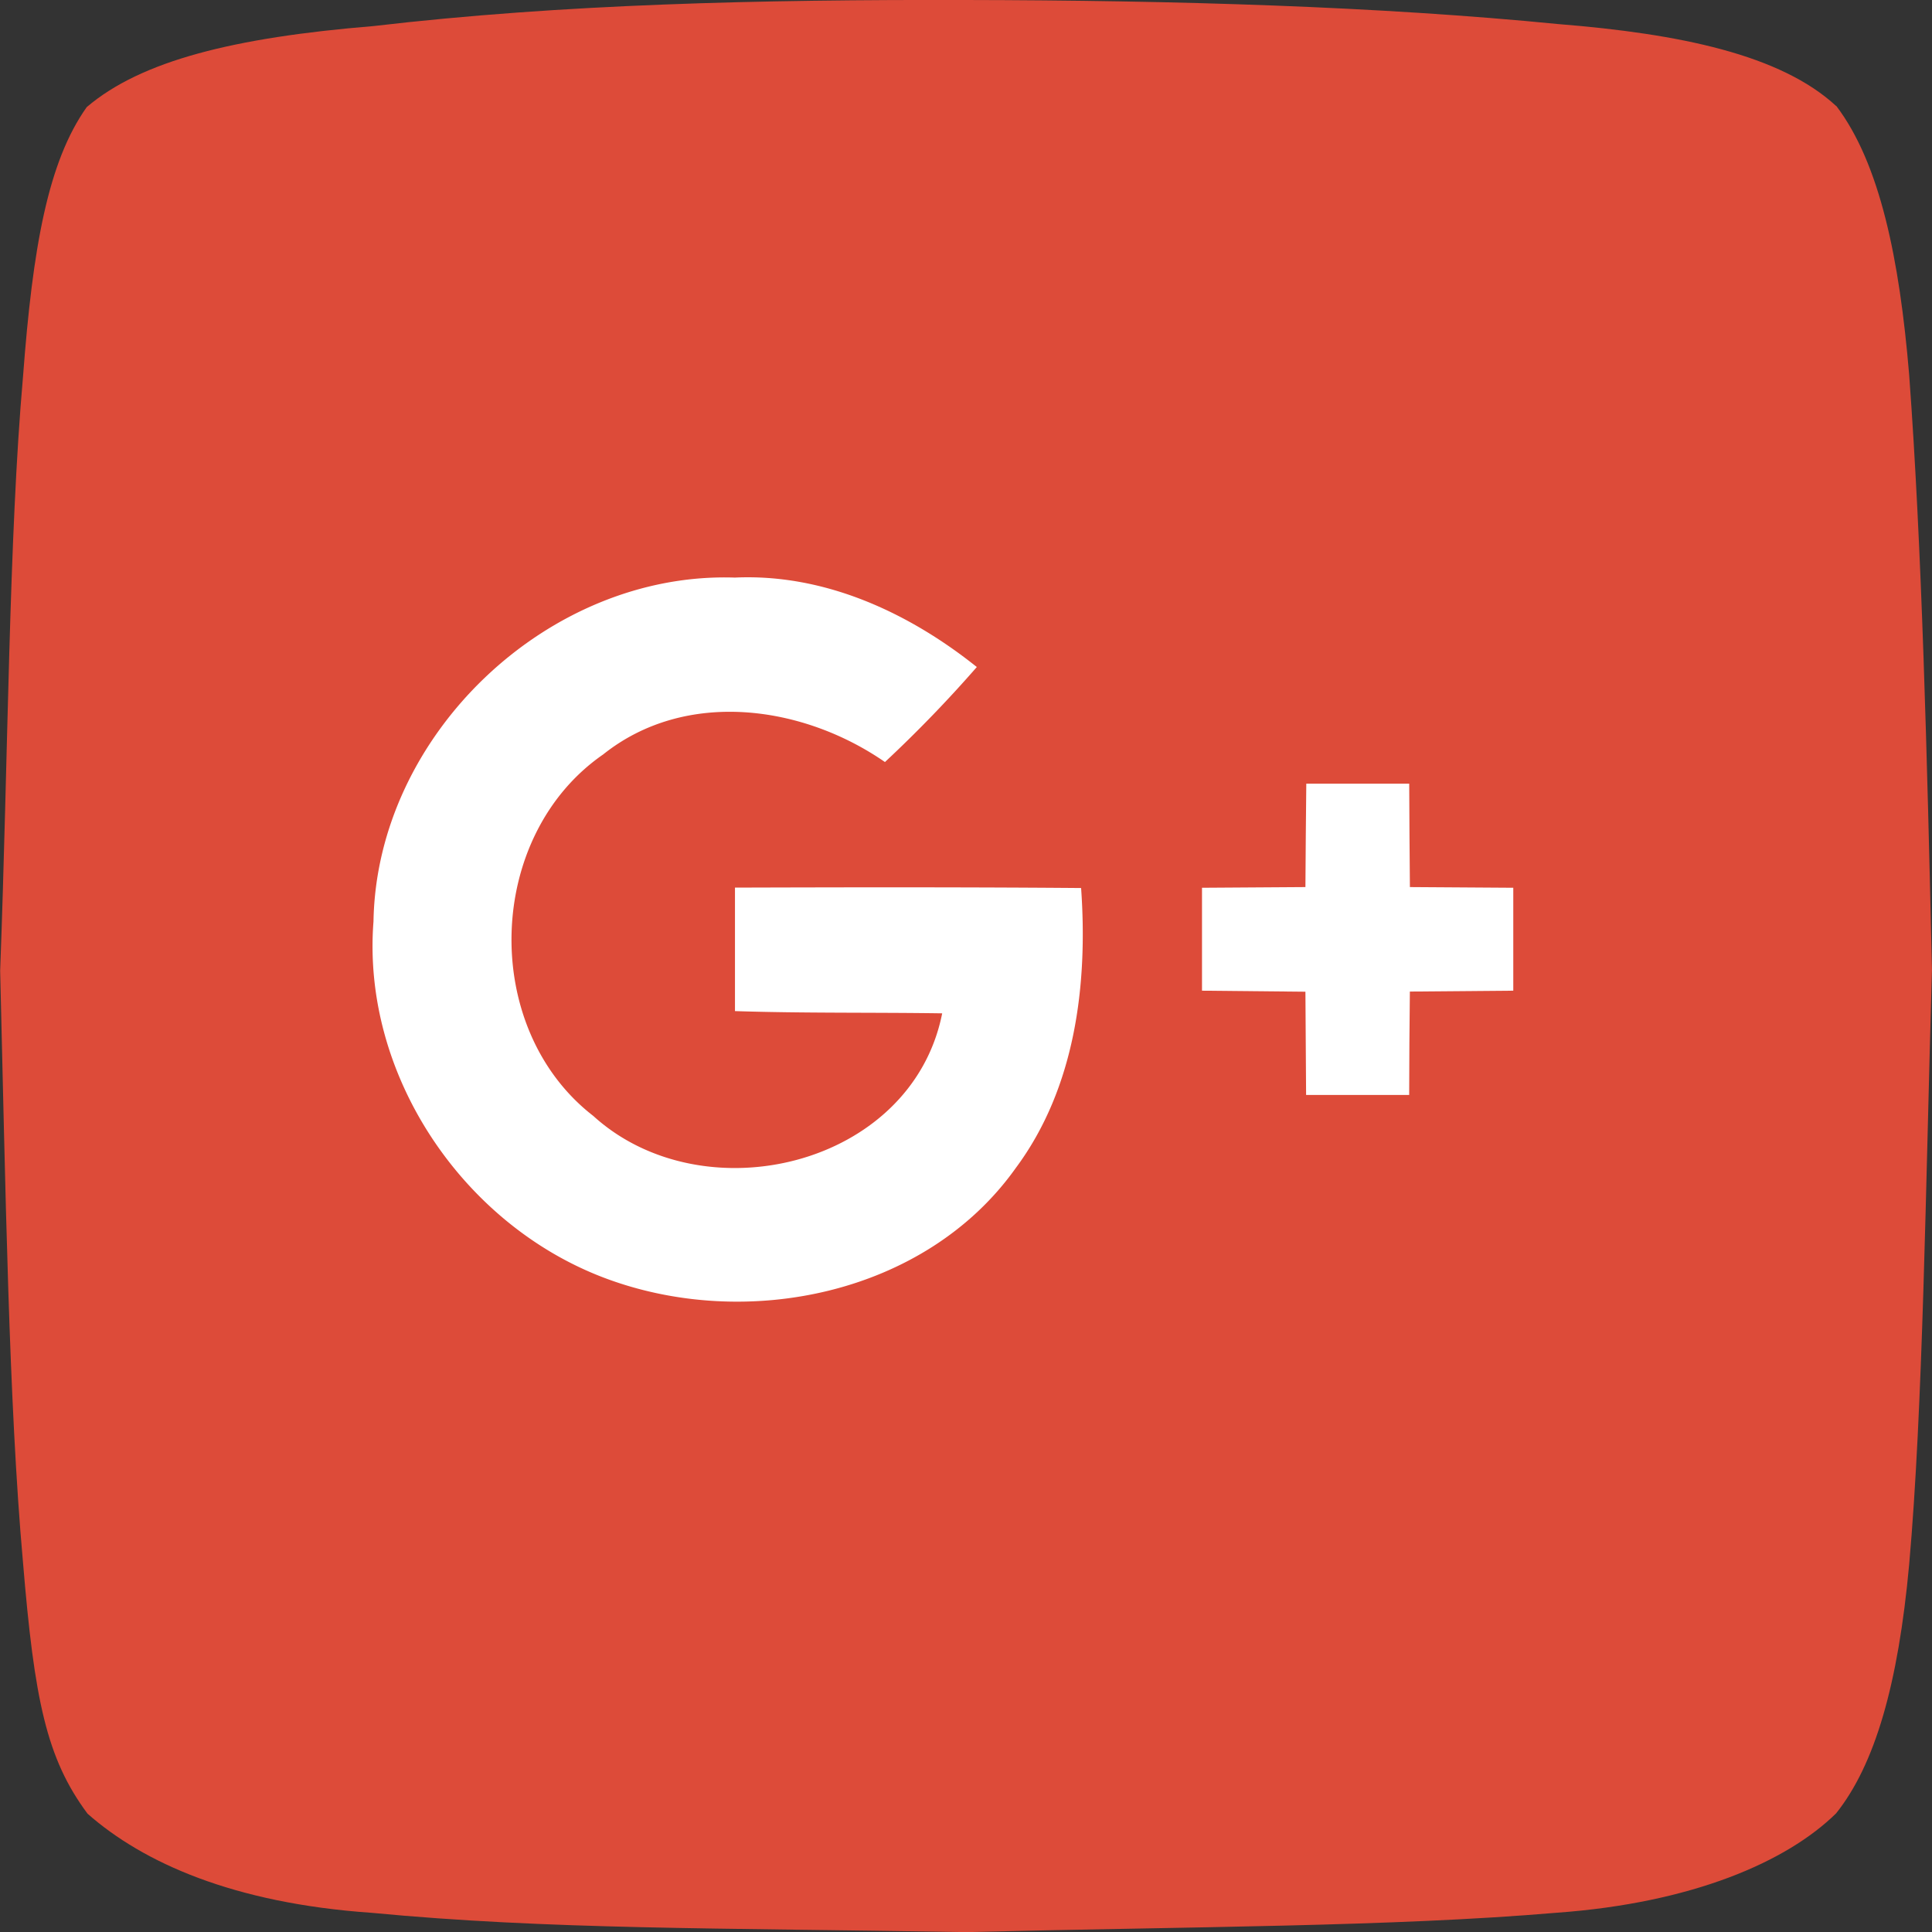
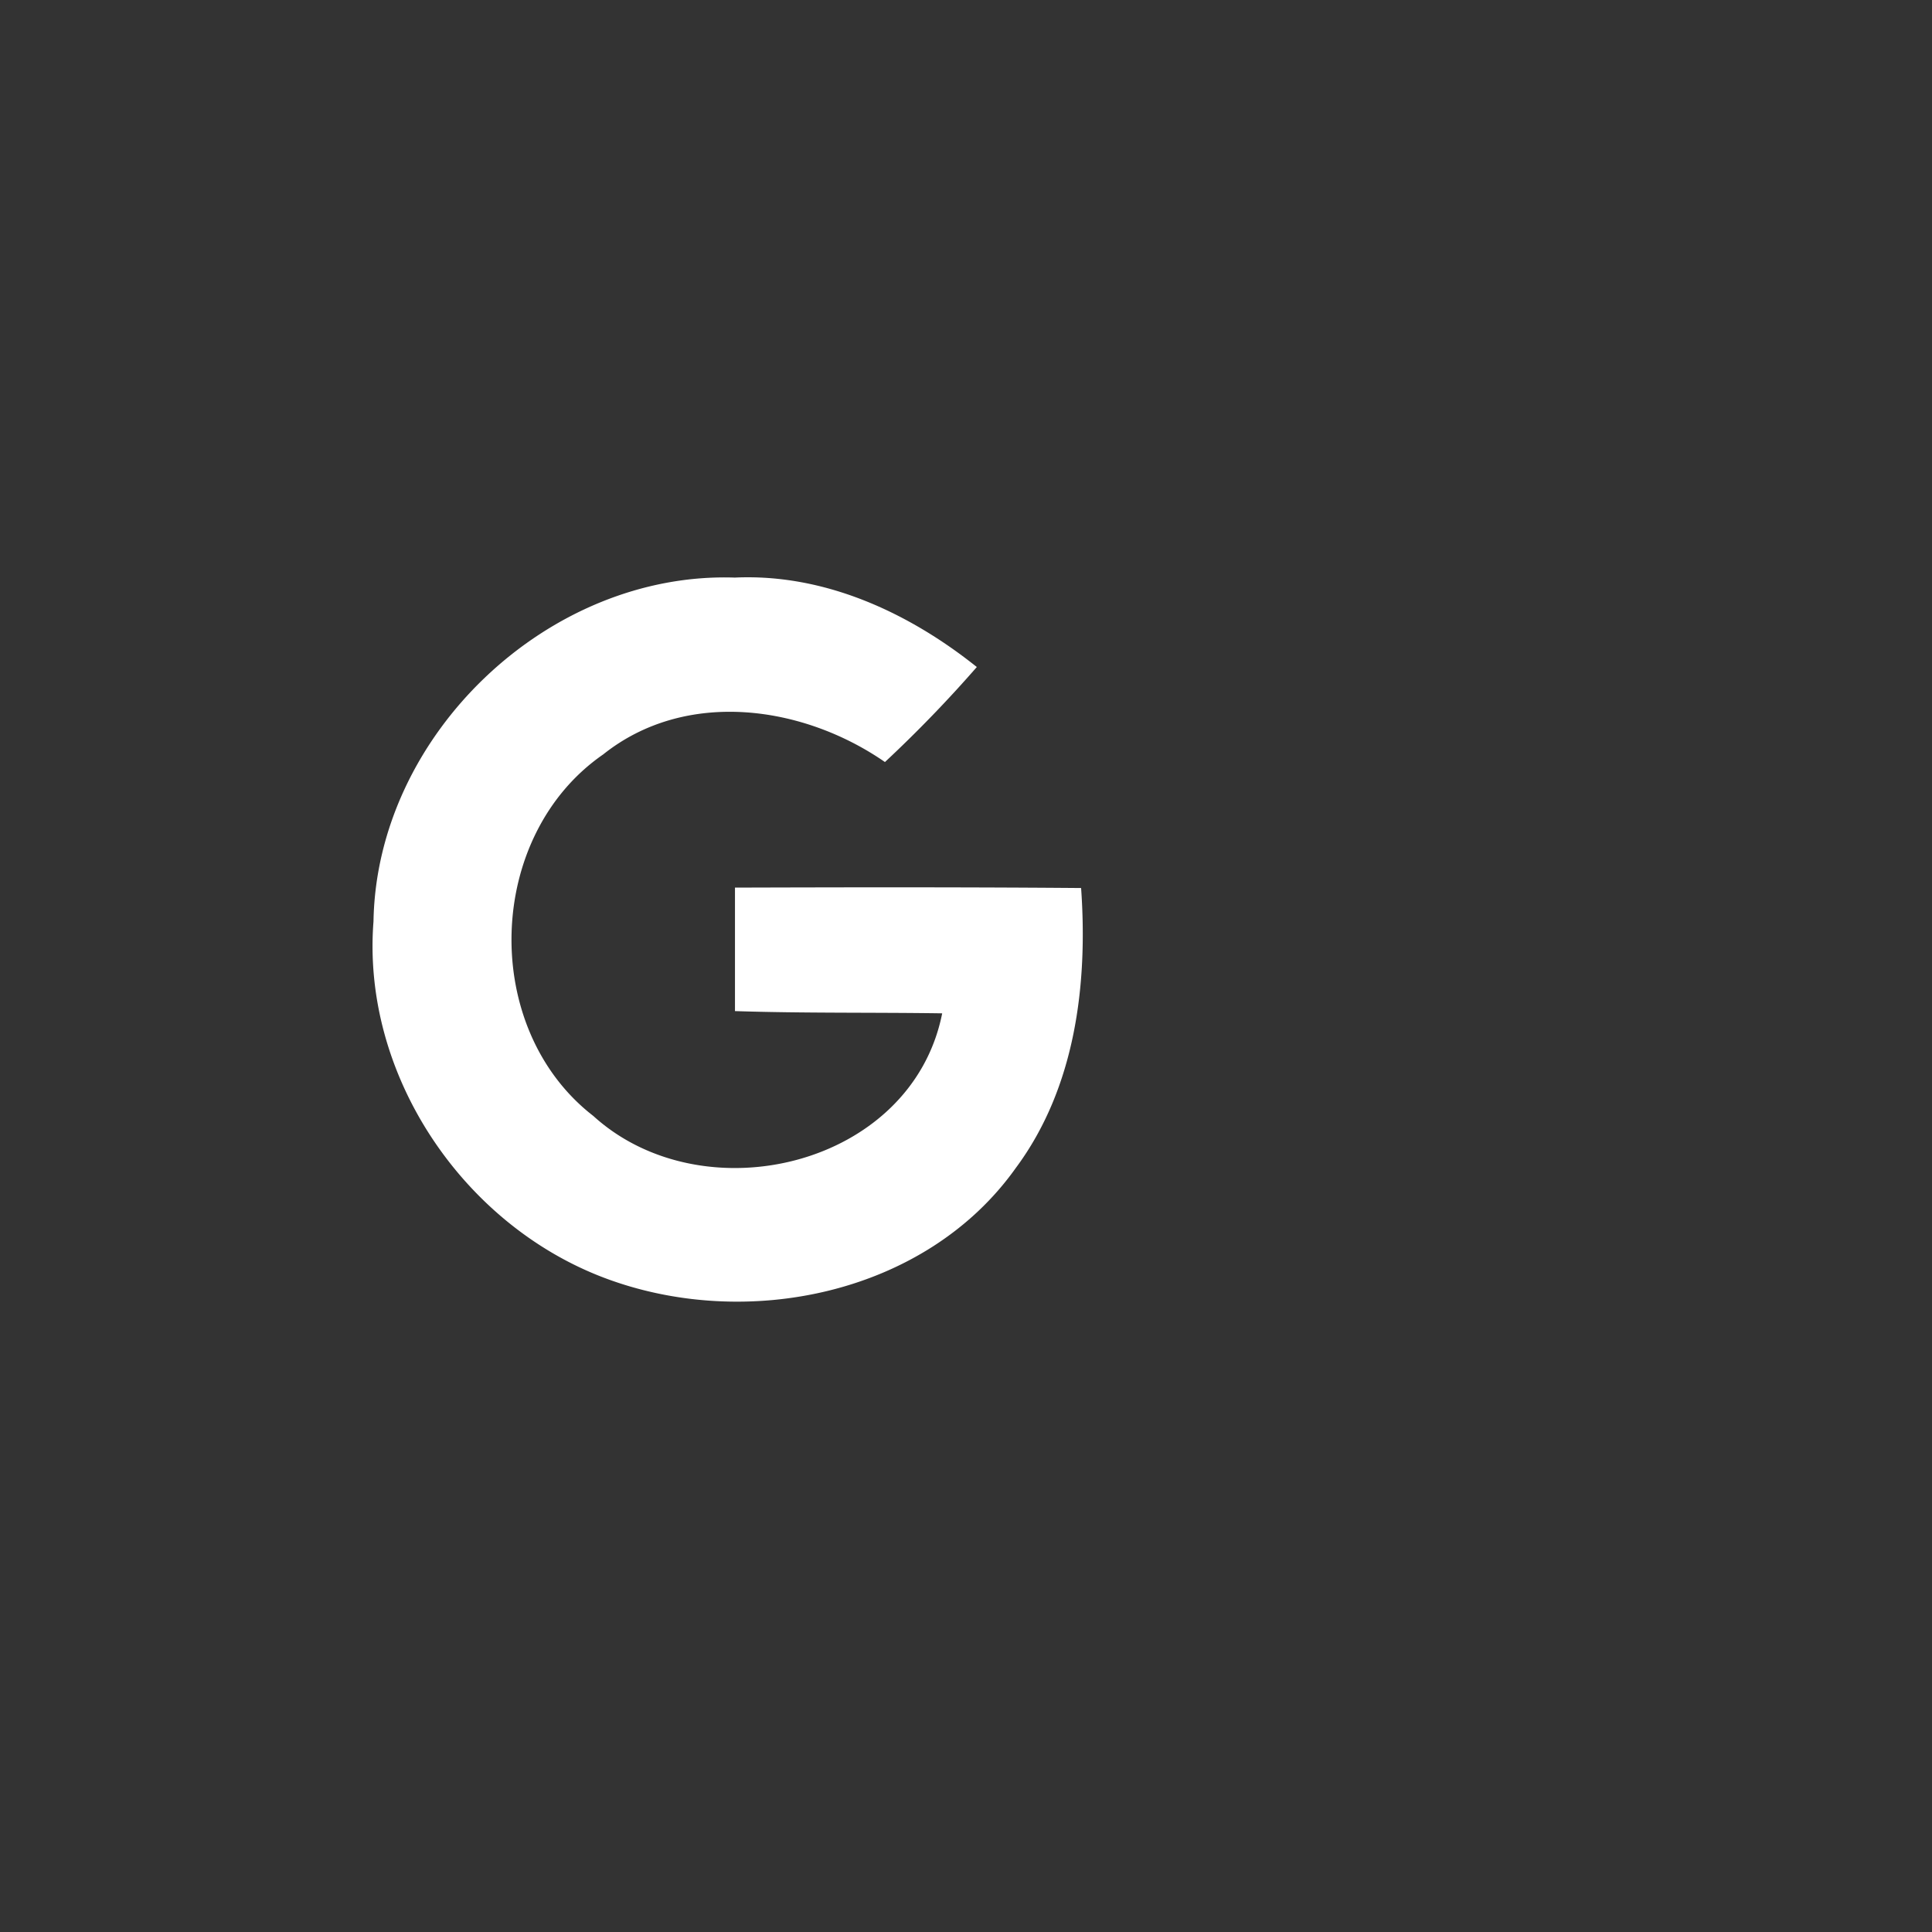
<svg xmlns="http://www.w3.org/2000/svg" data-name="Layer 1" id="Layer_1" viewBox="0 0 508.33 508.36">
  <rect x="0" y="0" width="508.33" height="508.36" fill="#333333" stroke="none" />
  <defs>
    <style>.cls-1{fill:#dd4b39;fill-rule:evenodd;}.cls-2{fill:#fff;}</style>
  </defs>
  <title />
-   <path class="cls-1" d="M485,29.72c11.45,15.13,16.61,40.21,19.15,70.7,3.36,45.5,4.71,100.1,6,156.52-1.67,57.47-2.35,115.43-6,156.52-2.88,31.54-9,52.66-19.22,65.47-13,12.79-37.94,23.59-73.5,26.15-43.25,3.69-96.61,3.65-155.48,5.1-65.44-1.12-109.82-.64-156.38-5.08-36.32-2.52-60.08-13.19-74.7-26.07-10.83-14.54-14-30-17-66.24-3.75-41.85-4.58-98.56-6-155.54C4,200.57,4.13,143.44,7.9,100.74,10.43,67.05,14.42,44.4,24.65,30,39,17.77,63.48,11.69,100,8.69c50-5.85,102.06-7,155.88-6.87,55.39.09,108.56,1.67,156,6.34,32,2.56,58.48,8.07,73.07,21.56Z" transform="translate(-1.83 -1.82)" />
  <path class="cls-2" d="M195.21,235.36c0,10.83,0,21.66,0,32.49,18.16.59,36.36.32,54.52.59-8,40.28-62.8,53.34-91.79,27-29.81-23.07-28.4-73.68,2.59-95.12,21.66-17.29,52.47-13,74.14,2a339.21,339.21,0,0,0,24.17-25c-18-14.38-40.14-24.62-63.67-23.53-49.1-1.64-94.25,41.37-95.07,90.47-3.14,40.14,23.26,79.51,60.53,93.7s84.74,4.55,108.45-28.81c15.66-21.07,19-48.19,17.2-73.68C255.92,235.22,225.56,235.27,195.21,235.36Z" transform="translate(-1.83 -1.82)" />
-   <path class="cls-2" d="M372.79,235.22c-.09-9.06-.14-18.16-.18-27.21H345.53c-.09,9.06-.18,18.11-.23,27.21q-13.65.07-27.21.18v27.08l27.21.27c.09,9.06.09,18.11.18,27.17H372.6c0-9.06.09-18.11.18-27.21,9.1-.09,18.16-.14,27.21-.23V235.4C390.94,235.31,381.84,235.31,372.79,235.22Z" transform="translate(-1.83 -1.82)" />
</svg>